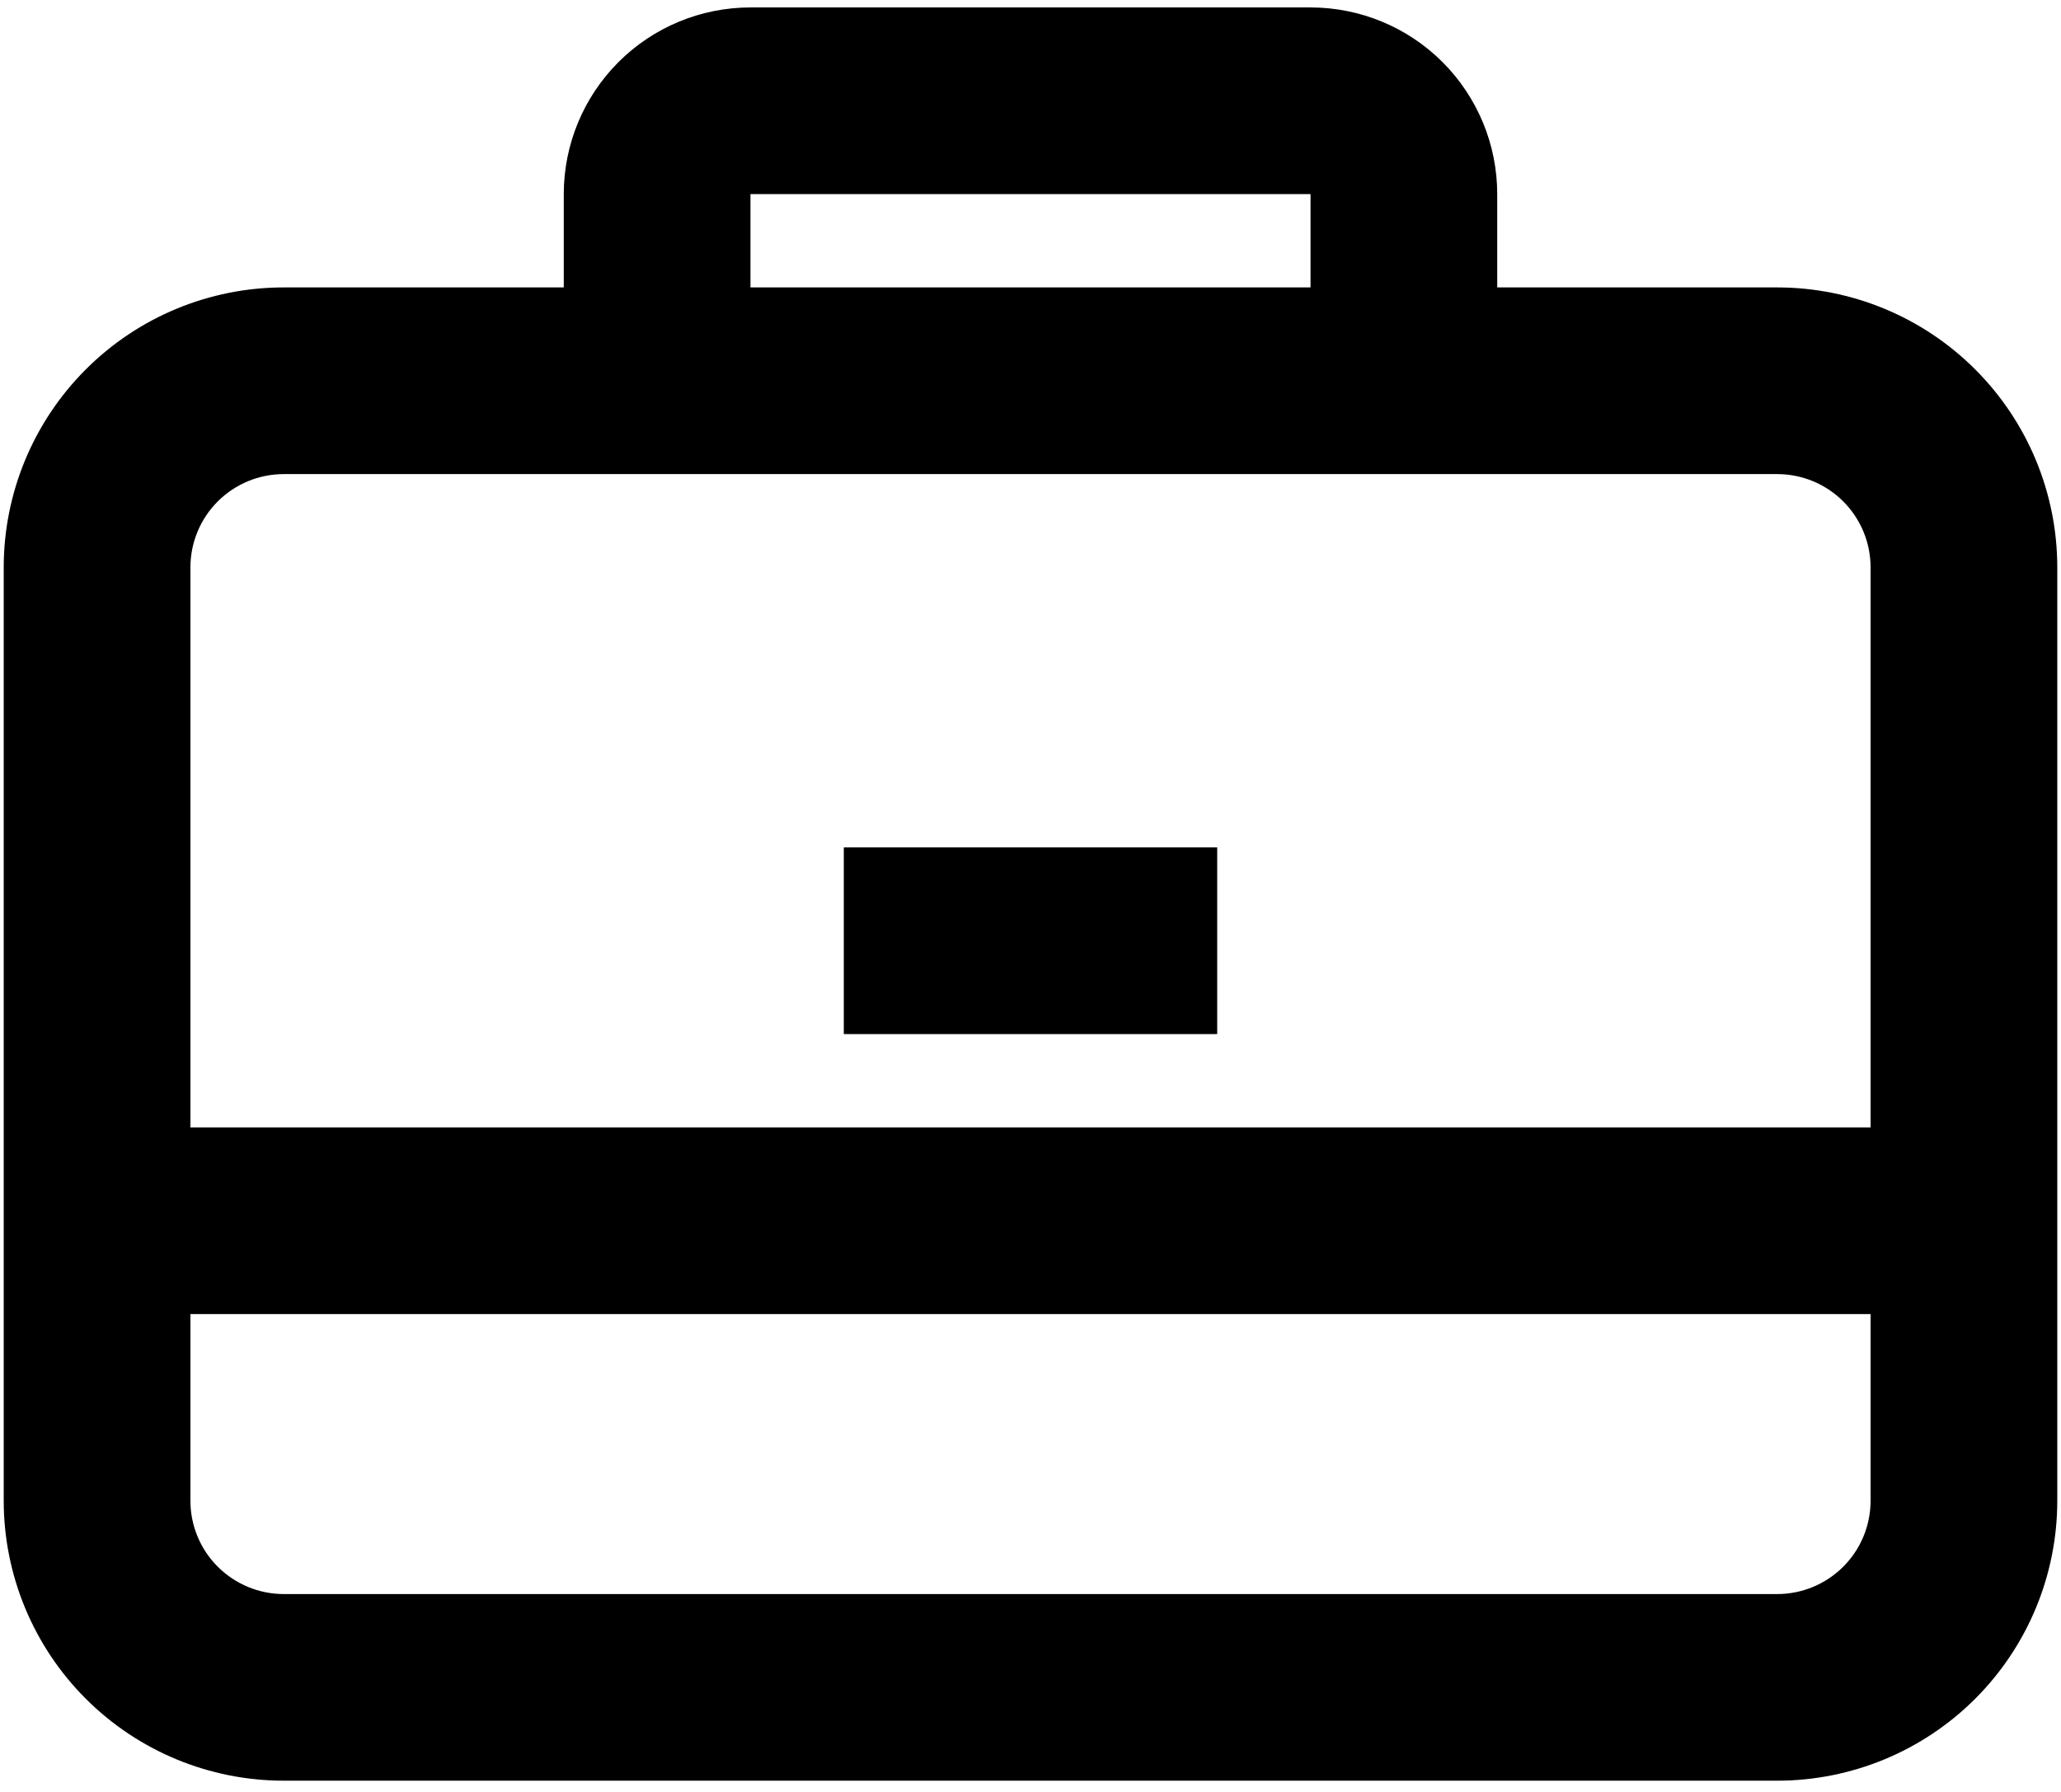
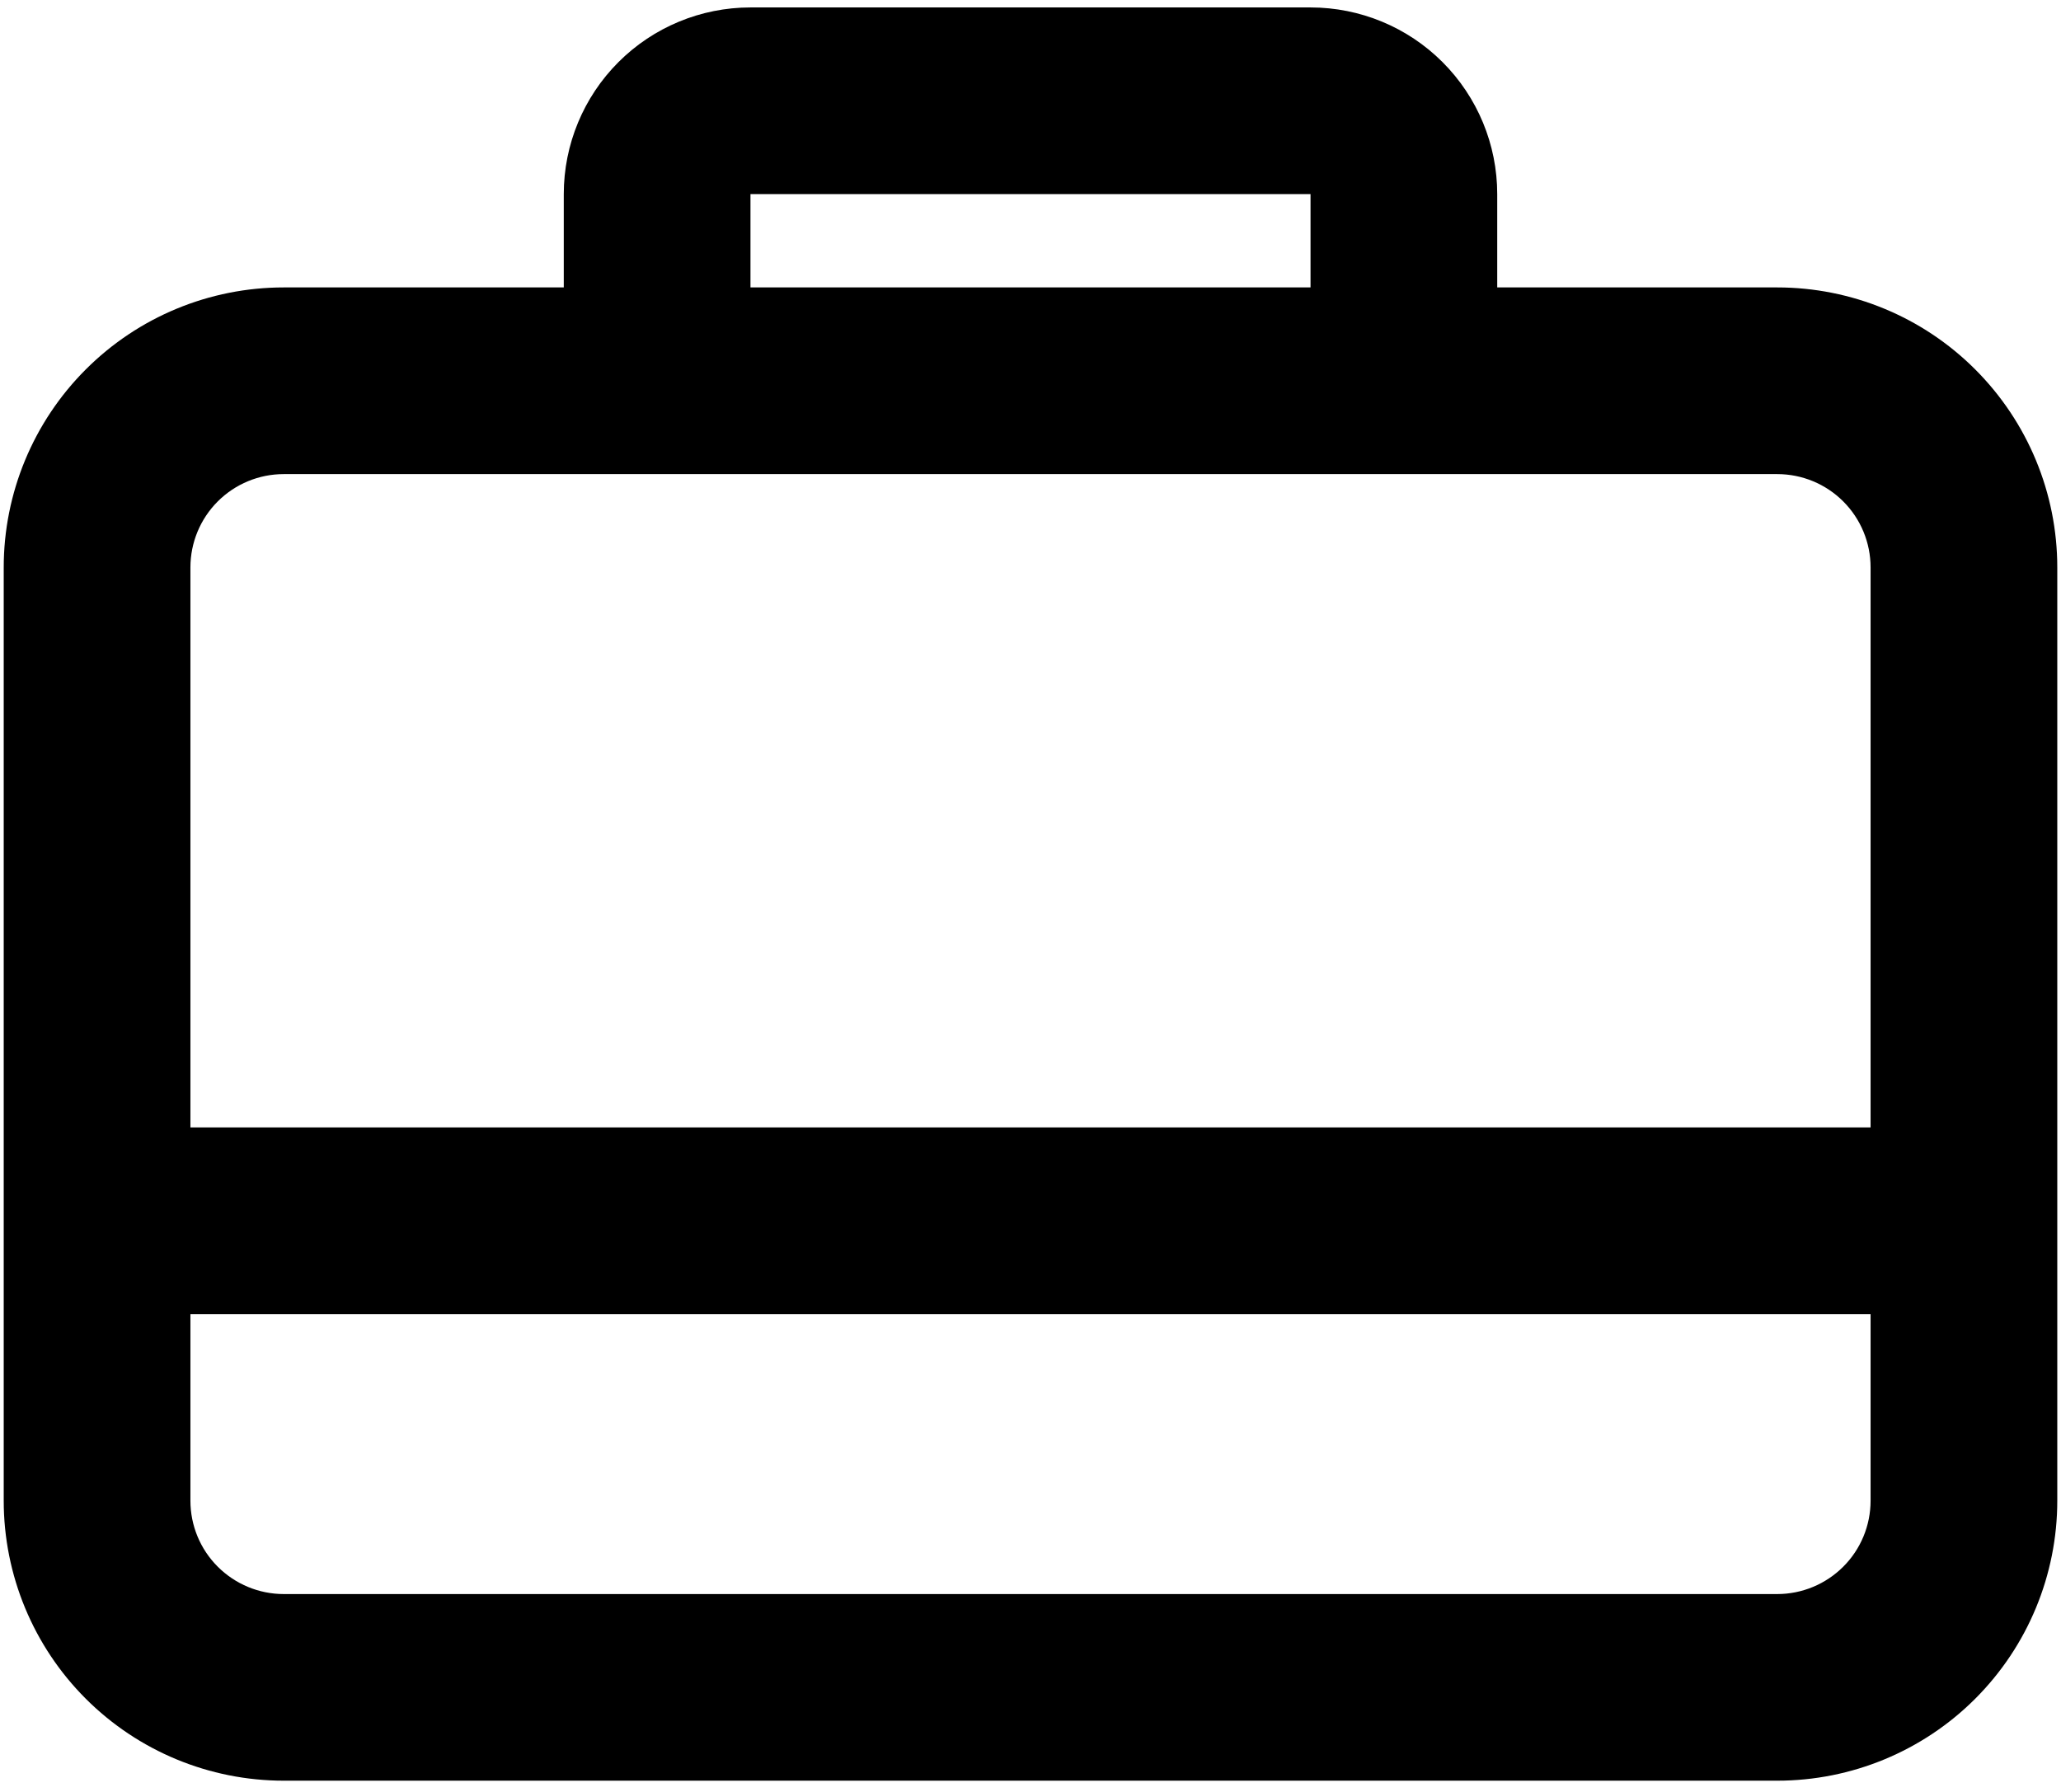
<svg xmlns="http://www.w3.org/2000/svg" width="46" height="40" viewBox="0 0 46 40" fill="none">
-   <path d="M27.167 18.916H18.833V23.083H27.167V18.916Z" fill="black" />
  <path fill-rule="evenodd" clip-rule="evenodd" d="M12.583 6.416V4.333C12.583 3.228 13.022 2.168 13.804 1.386C14.585 0.605 15.645 0.166 16.75 0.166H29.25C30.355 0.166 31.415 0.605 32.196 1.386C32.978 2.168 33.417 3.228 33.417 4.333V6.416H39.667C41.324 6.416 42.914 7.074 44.086 8.247C45.258 9.419 45.917 11.008 45.917 12.666V33.499C45.917 35.157 45.258 36.747 44.086 37.919C42.914 39.091 41.324 39.749 39.667 39.749H6.333C4.676 39.749 3.086 39.091 1.914 37.919C0.742 36.747 0.083 35.157 0.083 33.499V12.666C0.083 11.008 0.742 9.419 1.914 8.247C3.086 7.074 4.676 6.416 6.333 6.416H12.583ZM16.75 4.333H29.25V6.416H16.75V4.333ZM6.333 10.583C5.781 10.583 5.251 10.802 4.86 11.193C4.469 11.584 4.25 12.114 4.25 12.666V25.166H41.75V12.666C41.75 12.114 41.531 11.584 41.14 11.193C40.749 10.802 40.219 10.583 39.667 10.583H6.333ZM4.25 33.499V29.333H41.75V33.499C41.75 34.052 41.531 34.582 41.14 34.972C40.749 35.363 40.219 35.583 39.667 35.583H6.333C5.781 35.583 5.251 35.363 4.86 34.972C4.469 34.582 4.25 34.052 4.25 33.499Z" fill="black" />
</svg>